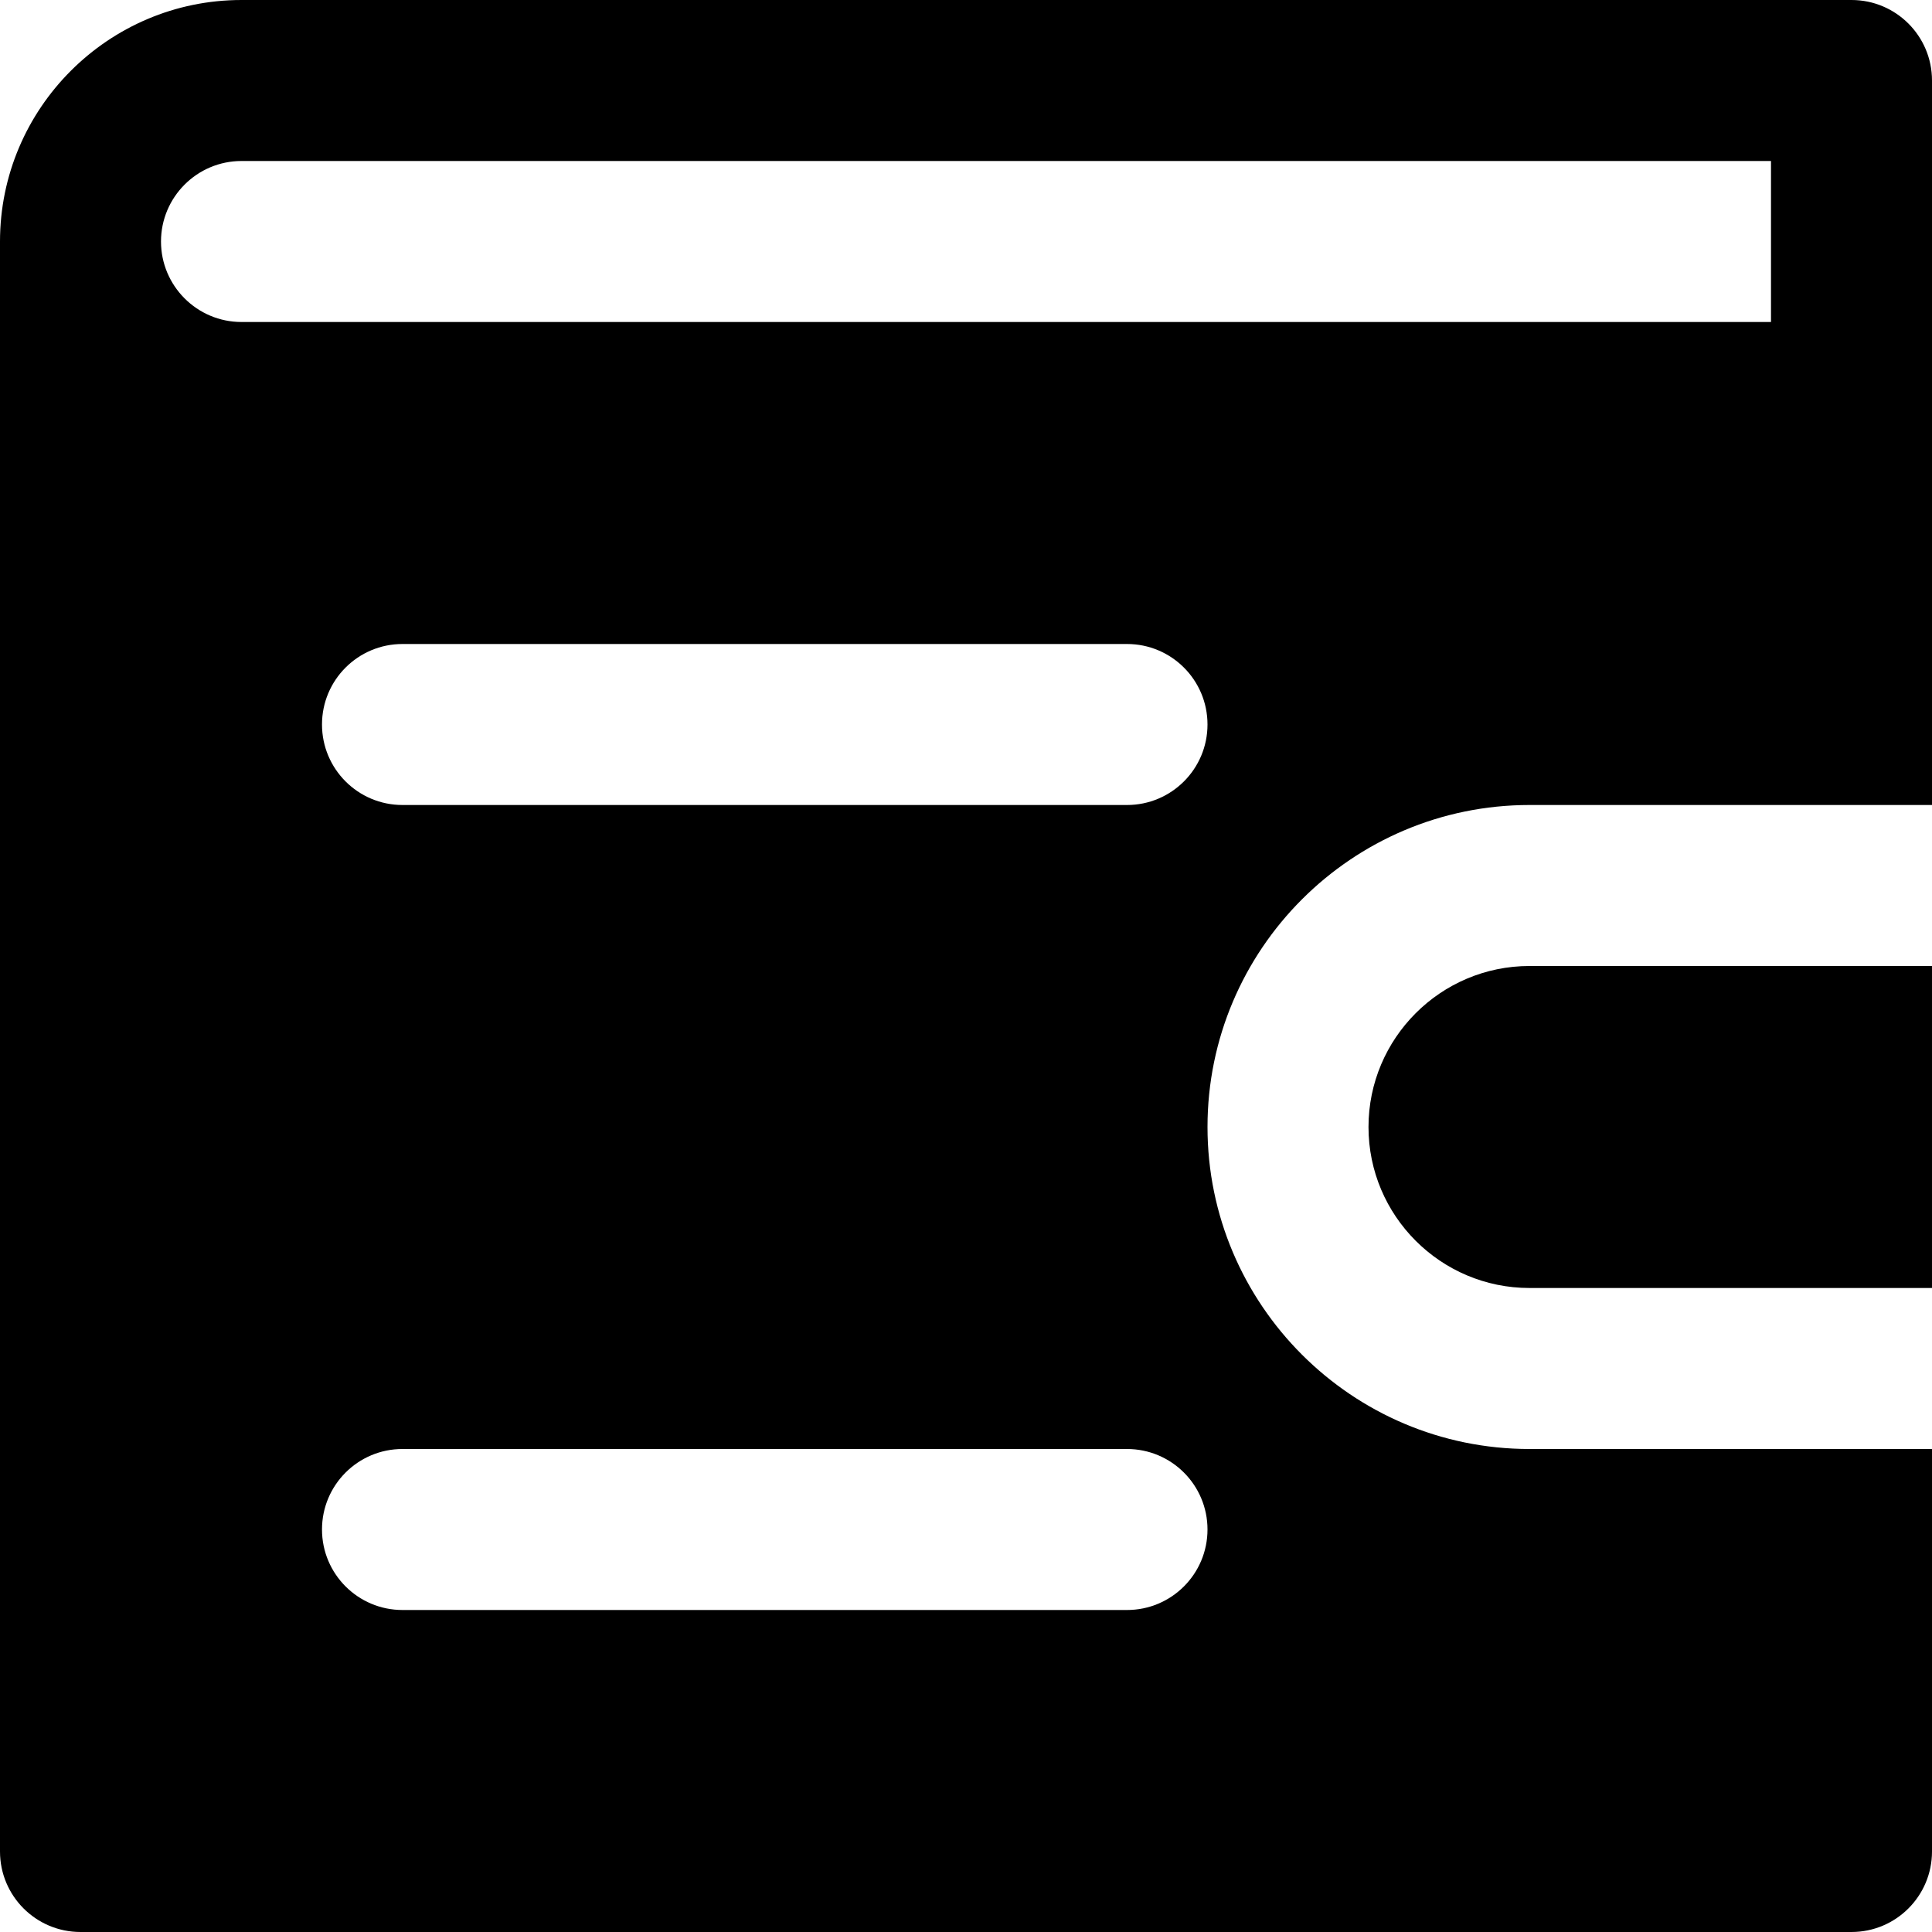
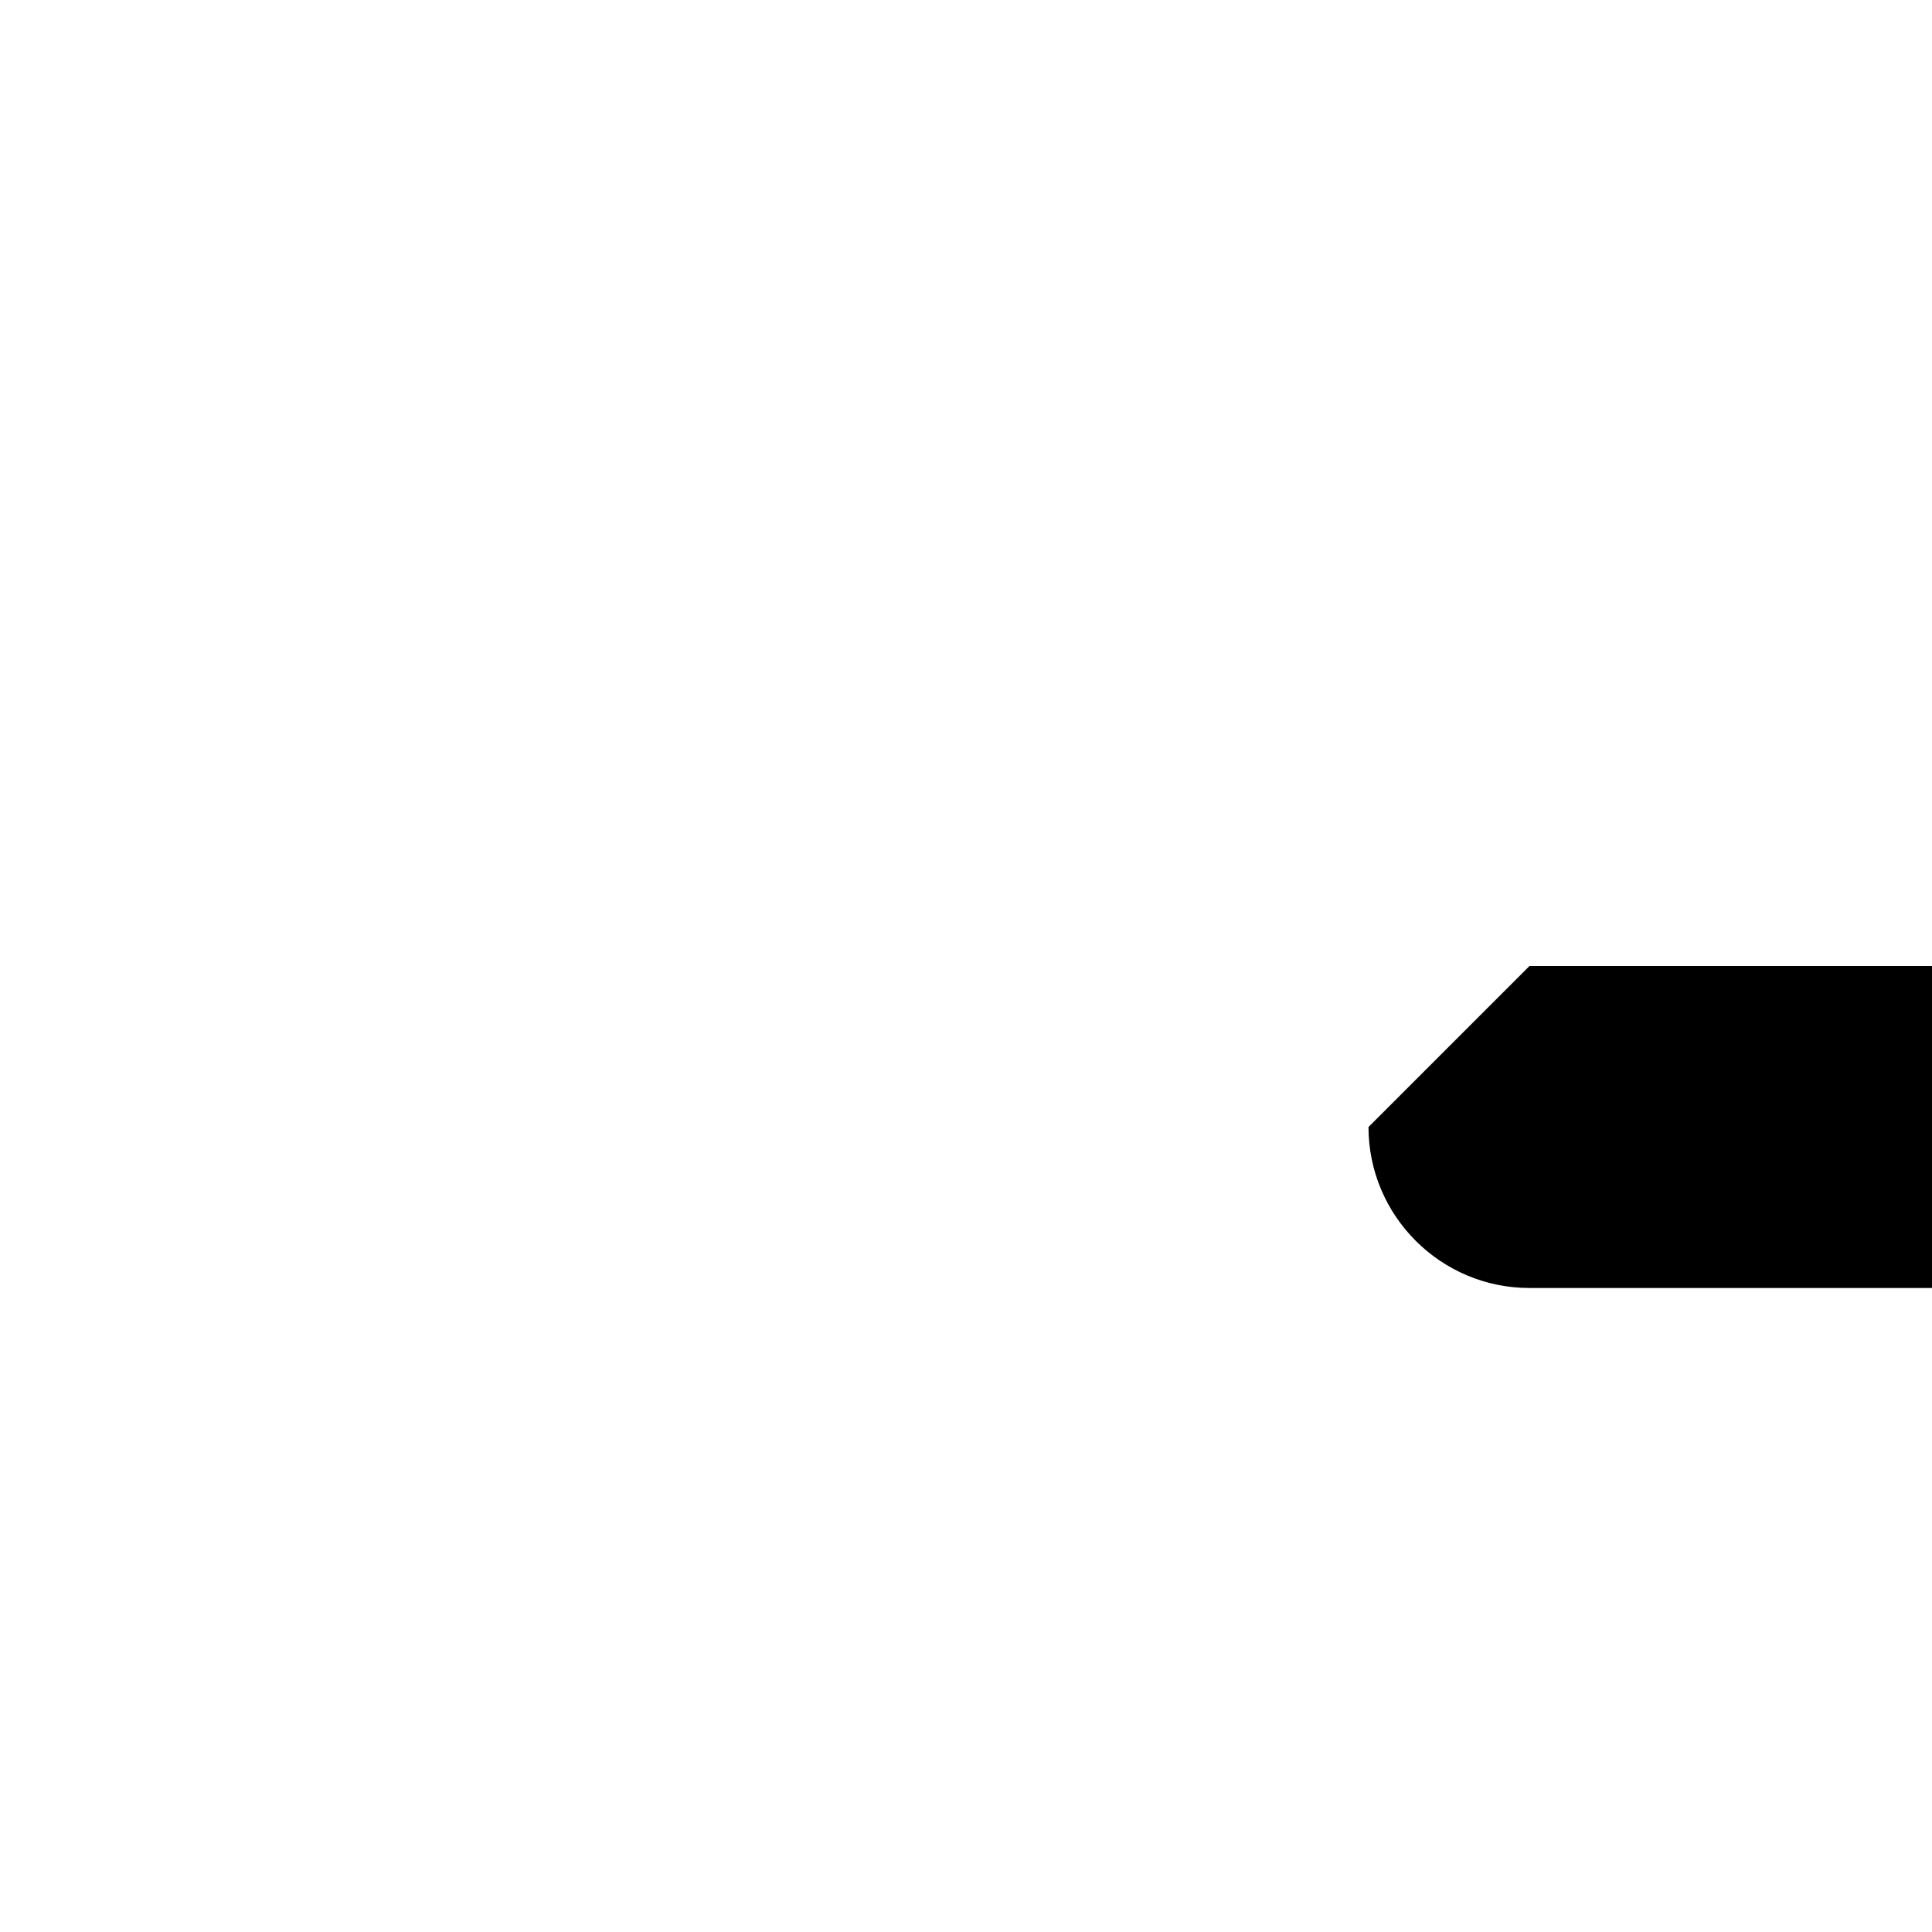
<svg xmlns="http://www.w3.org/2000/svg" version="1.1" id="Layer_1" x="0px" y="0px" viewBox="0 0 491.52 491.52" style="enable-background:new 0 0 491.52 491.52;" xml:space="preserve">
  <g>
    <g>
      <g>
-         <path d="M471.04,0H61.44C27.566,0,0,27.566,0,61.44v409.6c0,11.305,9.155,20.48,20.48,20.48h450.56     c11.325,0,20.48-9.175,20.48-20.48v-102.4h-102.4c-45.179,0-81.92-36.741-81.92-81.92c0-45.179,36.741-81.92,81.92-81.92h102.4     V102.4V20.48C491.52,9.175,482.365,0,471.04,0z M286.72,409.6H102.4c-11.325,0-20.48-9.175-20.48-20.48     c0-11.305,9.155-20.48,20.48-20.48h184.32c11.325,0,20.48,9.175,20.48,20.48C307.2,400.425,298.045,409.6,286.72,409.6z      M286.72,204.8H102.4c-11.325,0-20.48-9.175-20.48-20.48c0-11.305,9.155-20.48,20.48-20.48h184.32     c11.325,0,20.48,9.175,20.48,20.48C307.2,195.625,298.045,204.8,286.72,204.8z M450.56,81.92H61.44     c-11.305,0-20.48-9.195-20.48-20.48s9.175-20.48,20.48-20.48h389.12V81.92z" />
-         <path d="M348.16,286.72c0,22.589,18.371,40.96,40.96,40.96h102.4v-81.92h-102.4C366.531,245.76,348.16,264.131,348.16,286.72z" />
+         <path d="M348.16,286.72c0,22.589,18.371,40.96,40.96,40.96h102.4v-81.92h-102.4z" />
      </g>
    </g>
  </g>
  <g>
</g>
  <g>
</g>
  <g>
</g>
  <g>
</g>
  <g>
</g>
  <g>
</g>
  <g>
</g>
  <g>
</g>
  <g>
</g>
  <g>
</g>
  <g>
</g>
  <g>
</g>
  <g>
</g>
  <g>
</g>
  <g>
</g>
</svg>